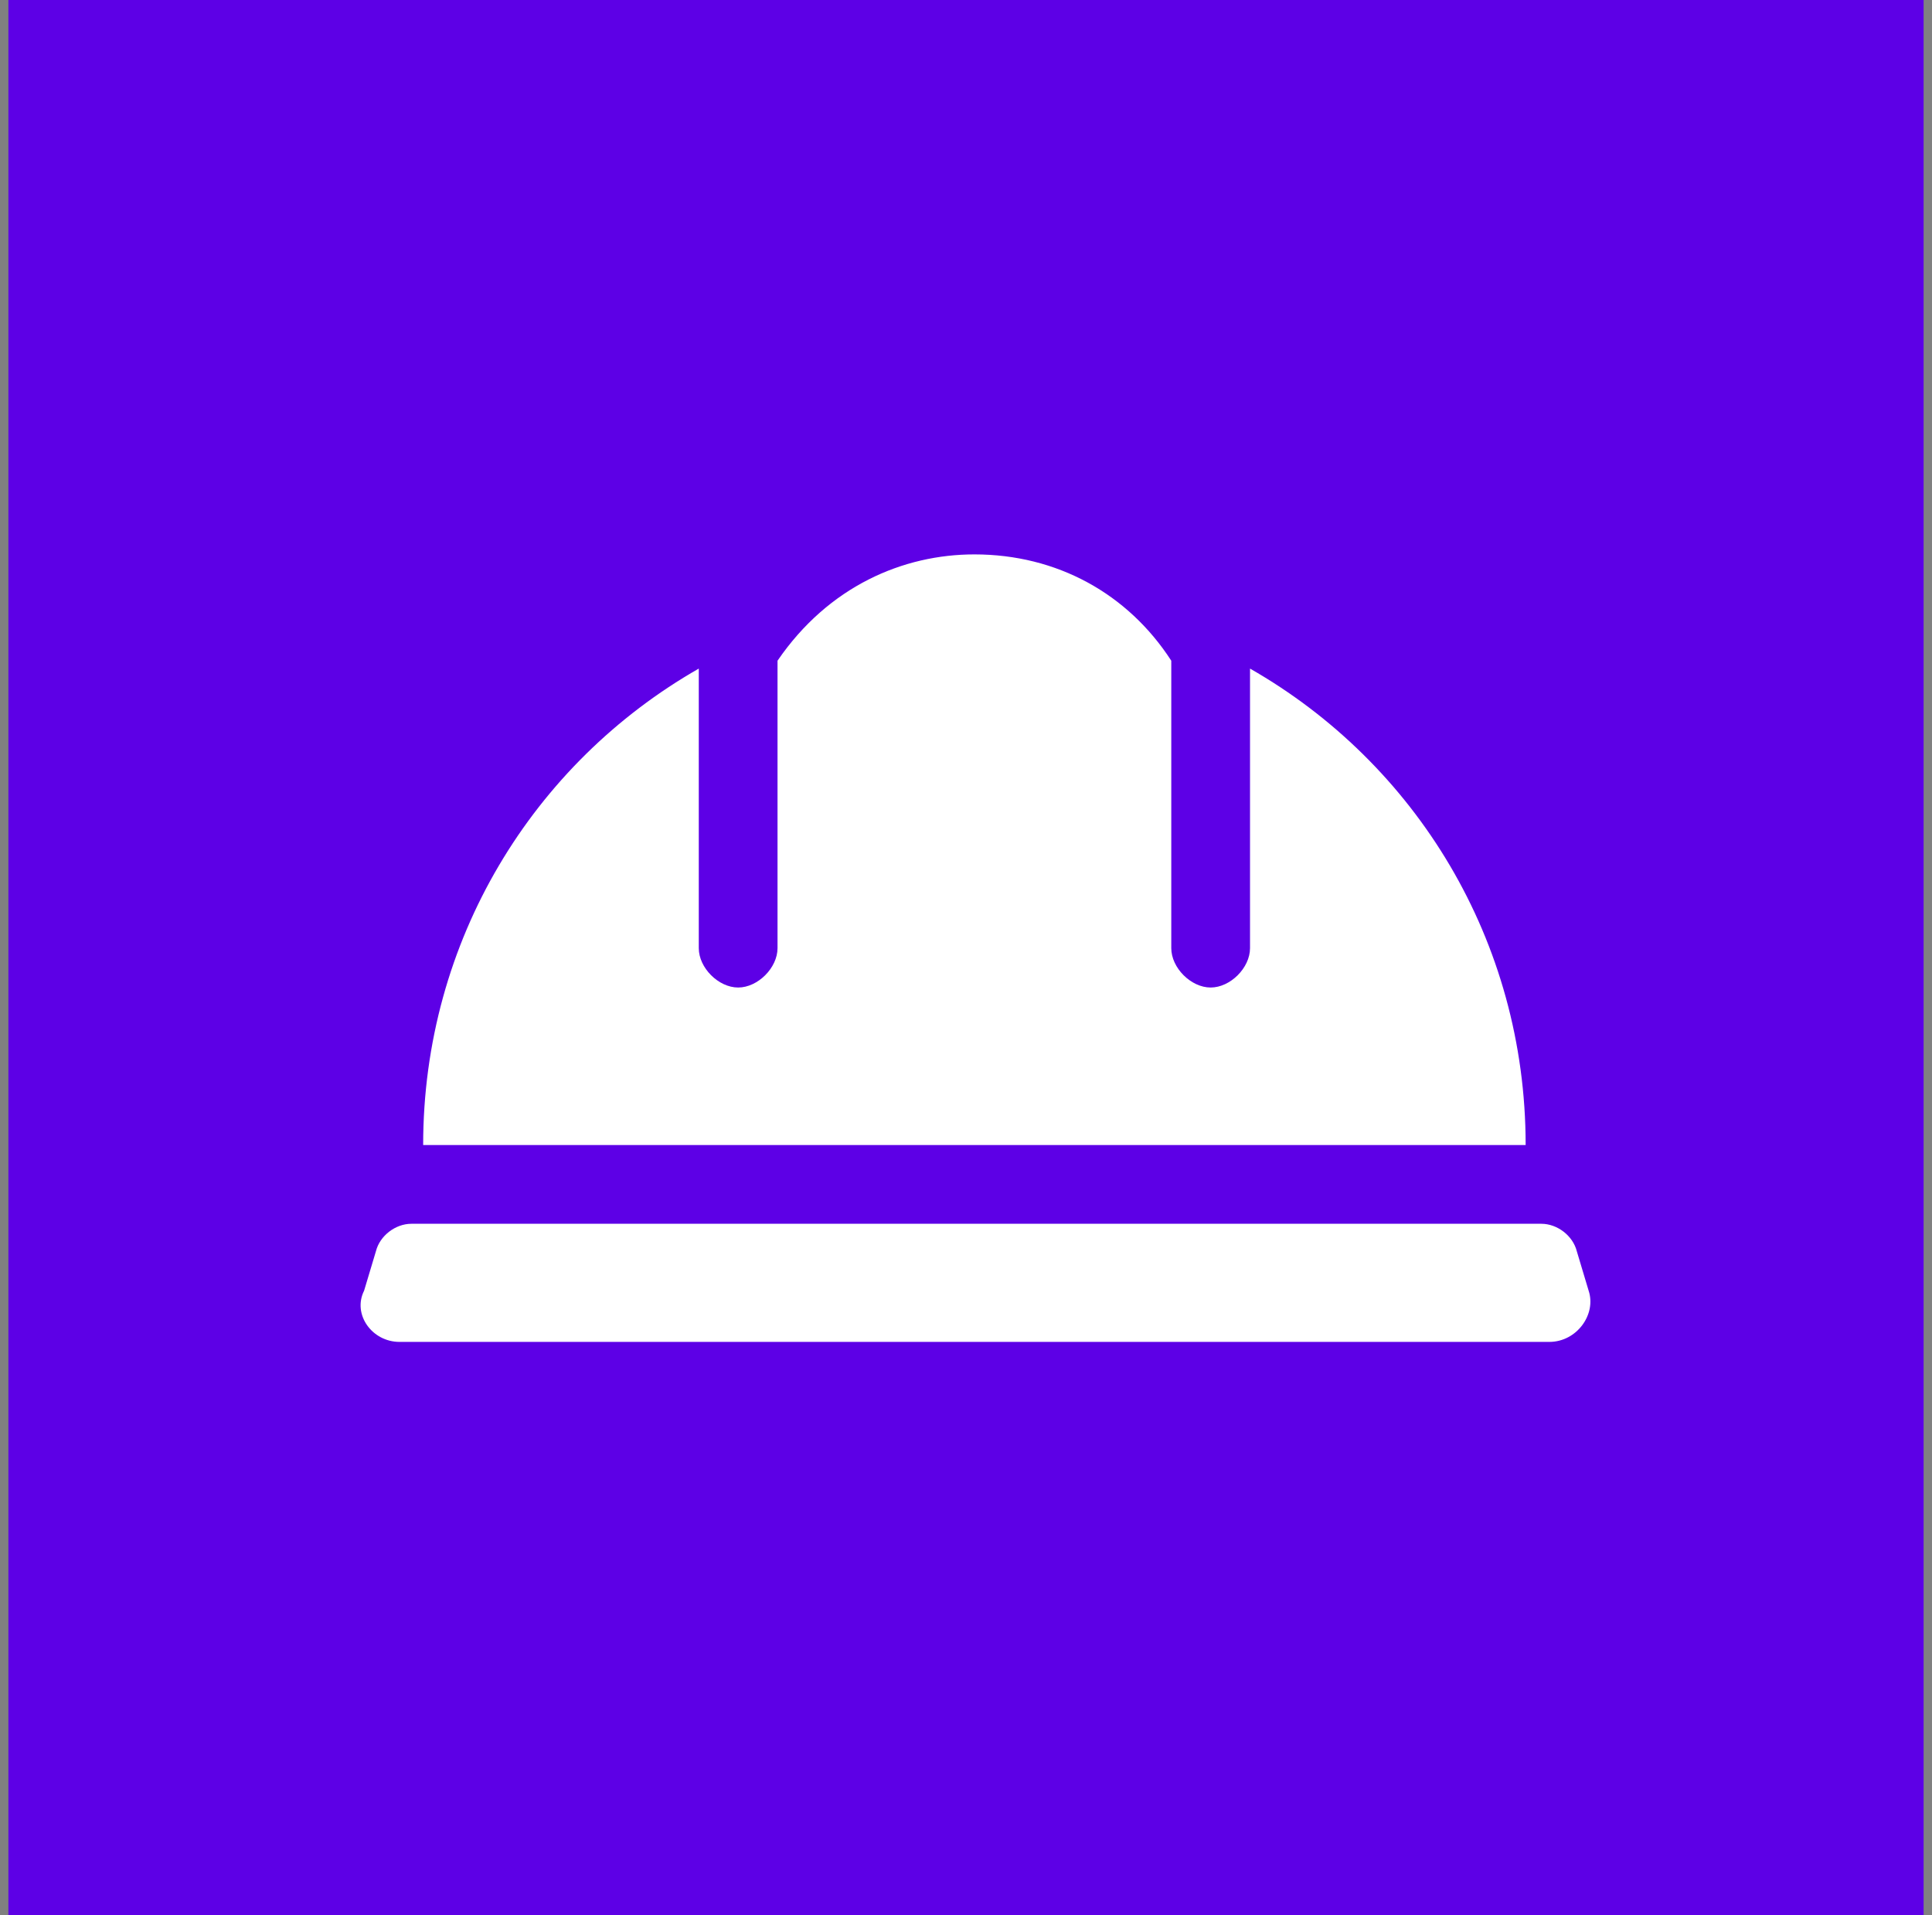
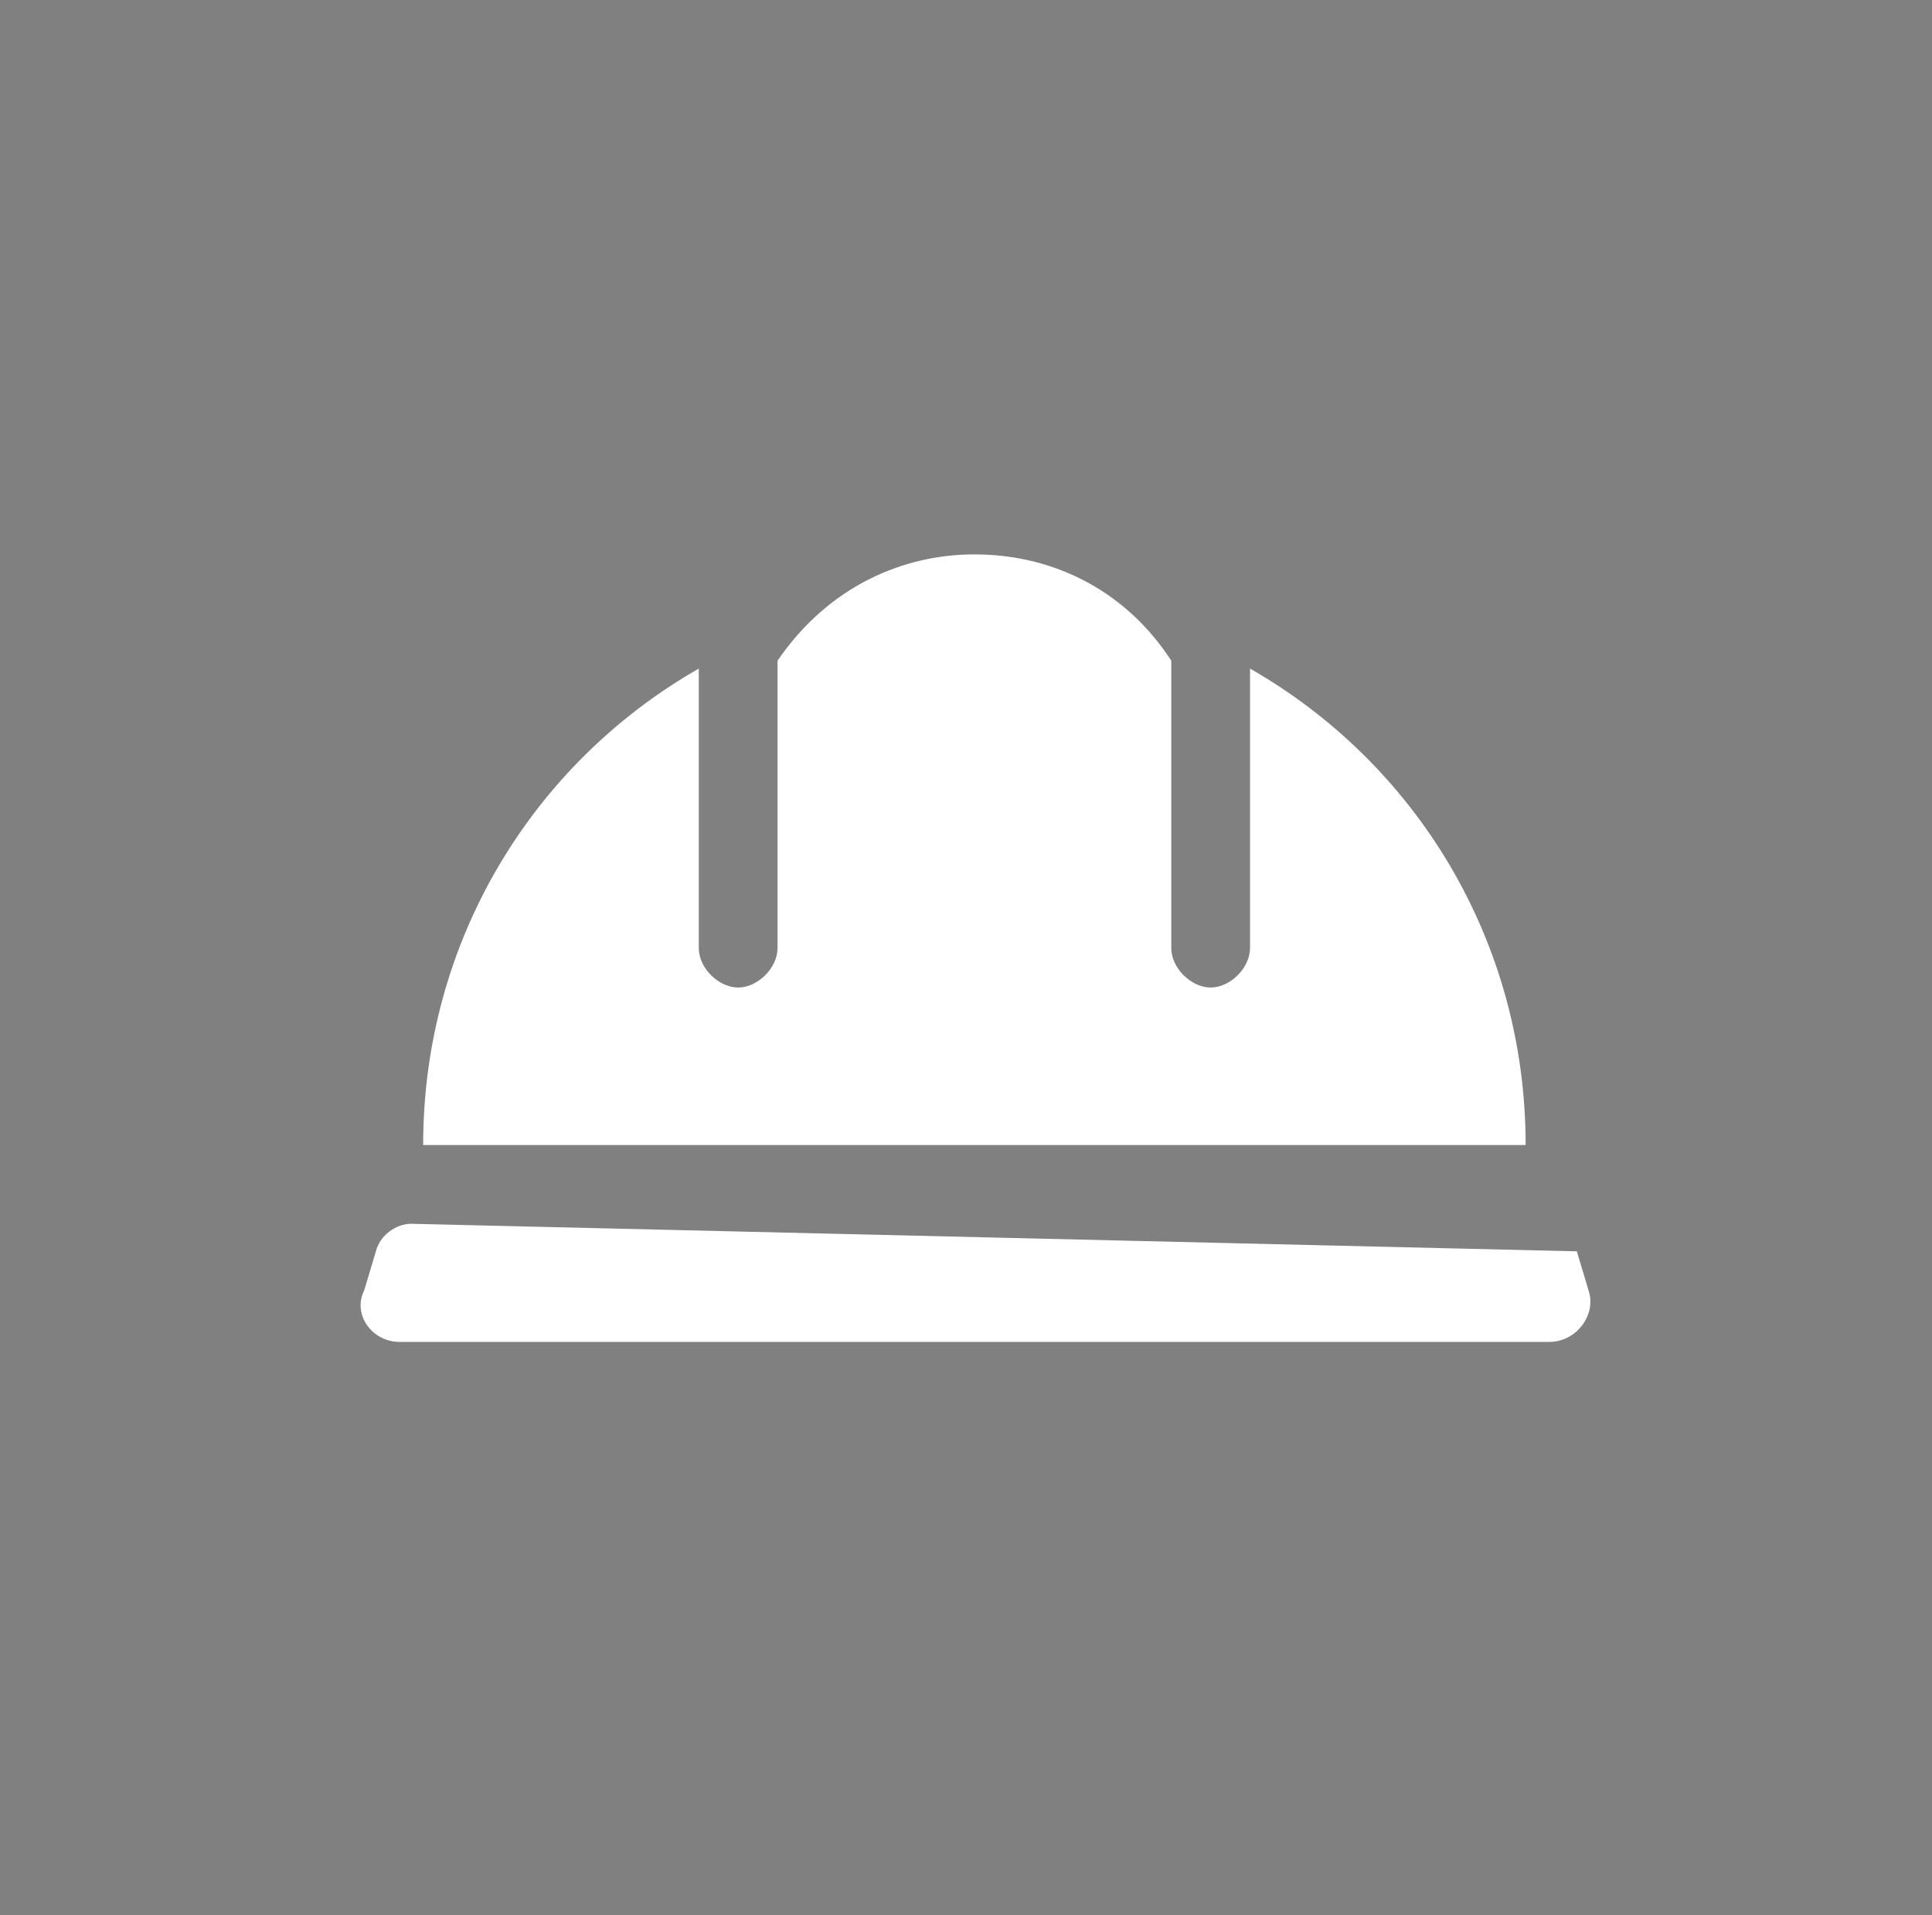
<svg xmlns="http://www.w3.org/2000/svg" width="115px" height="114px" viewBox="0 0 115 114" version="1.1">
  <rect x="0" y="0" width="115" height="114" fill="#808080" stroke="none" />
  <title>hat-lg</title>
  <desc>Created with Sketch.</desc>
  <g id="Page-1" stroke="none" stroke-width="1" fill="none" fill-rule="evenodd">
    <g id="DIY-avatars" transform="translate(-1458, -1389)">
      <g id="hat-lg" transform="translate(1458.5, 1389)">
-         <rect id="Rectangle" fill="#5D00E6" x="0" y="0" width="114" height="114" />
        <g id="hat" transform="translate(20, 33)" fill="#FFFFFF" fill-rule="nonzero">
-           <path d="M74.062,43.828 L73.359,41.484 C73.125,40.547 72.188,39.844 71.25,39.844 L3.984,39.844 C3.047,39.844 2.109,40.547 1.875,41.484 L1.172,43.828 C0.469,45.234 1.641,46.875 3.281,46.875 L71.719,46.875 C73.359,46.875 74.531,45.234 74.062,43.828 Z" id="Shape" />
+           <path d="M74.062,43.828 L73.359,41.484 L3.984,39.844 C3.047,39.844 2.109,40.547 1.875,41.484 L1.172,43.828 C0.469,45.234 1.641,46.875 3.281,46.875 L71.719,46.875 C73.359,46.875 74.531,45.234 74.062,43.828 Z" id="Shape" />
          <path d="M53.906,6.797 L53.906,23.438 C53.906,24.609 52.734,25.781 51.562,25.781 C50.391,25.781 49.219,24.609 49.219,23.438 L49.219,6.328 C46.641,2.344 42.422,0 37.5,0 C33.281,0 28.828,1.875 25.781,6.328 L25.781,23.438 C25.781,24.609 24.609,25.781 23.438,25.781 C22.266,25.781 21.094,24.609 21.094,23.438 L21.094,6.797 C11.25,12.422 4.688,22.969 4.688,35.156 L70.312,35.156 C70.312,22.969 63.75,12.422 53.906,6.797 Z" id="Shape" />
        </g>
      </g>
    </g>
  </g>
</svg>